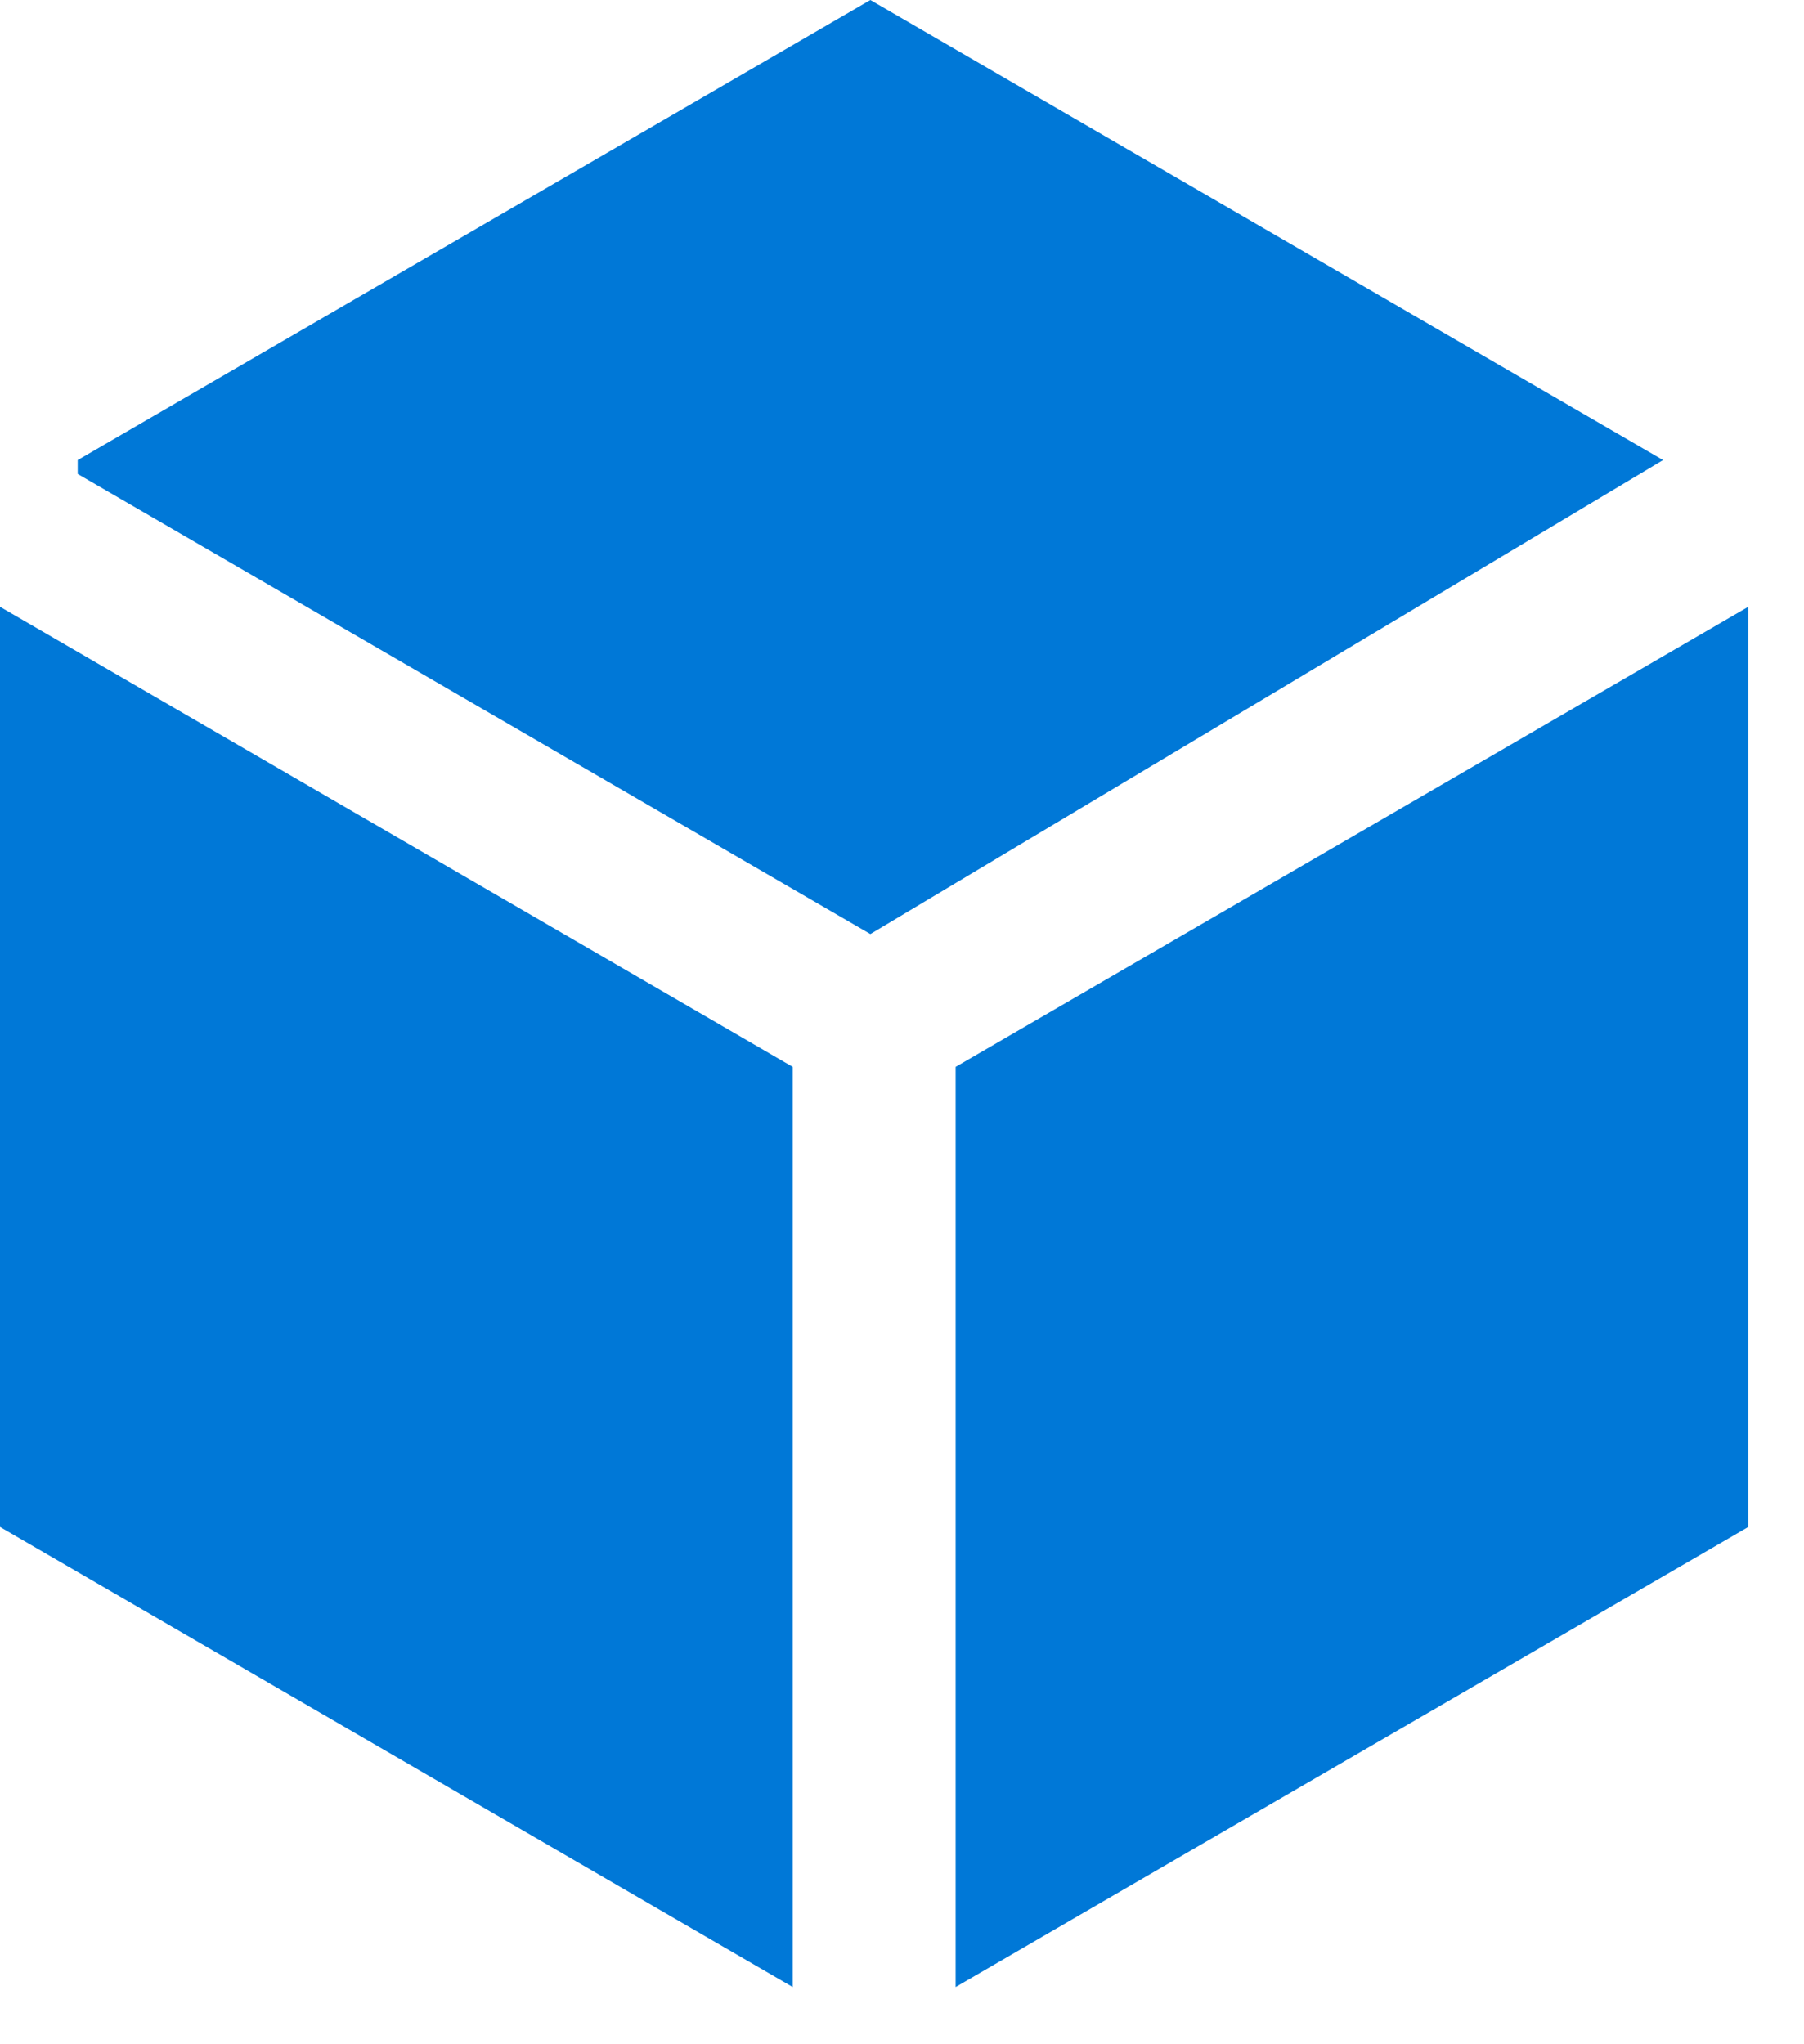
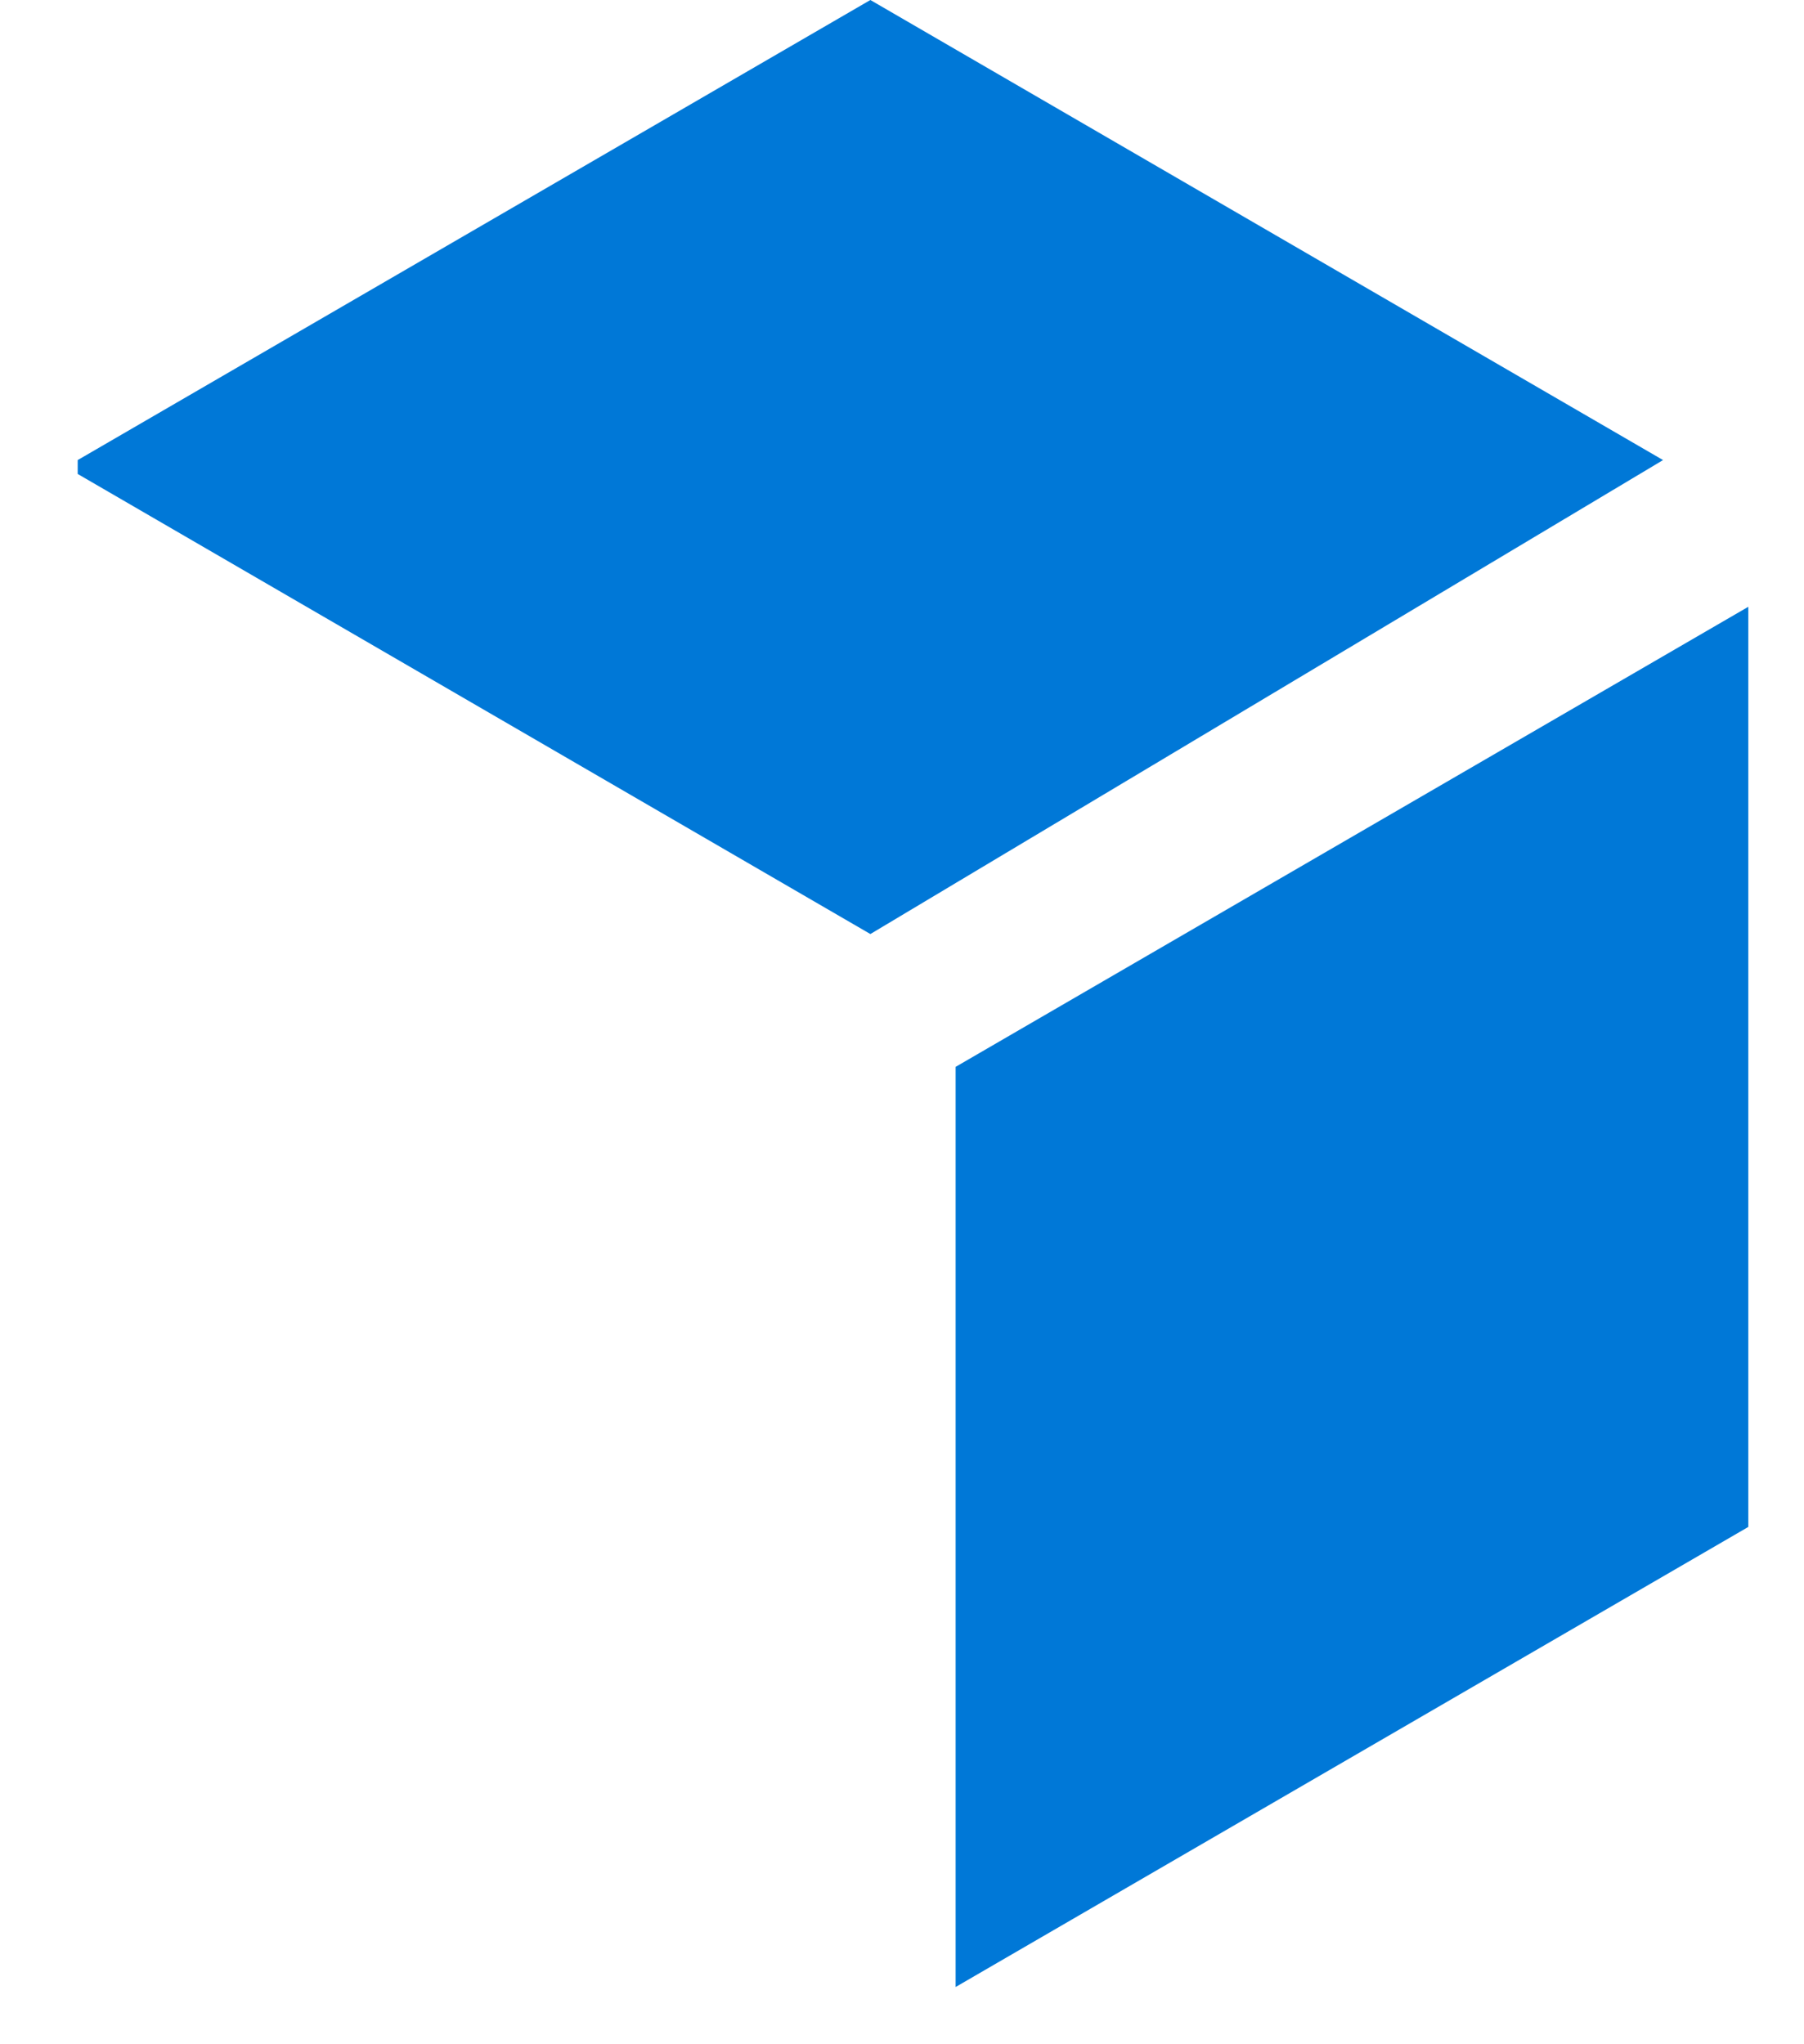
<svg xmlns="http://www.w3.org/2000/svg" width="30" height="34" fill="none">
-   <path fill="#0078D7" fill-rule="evenodd" d="M27.656 7.652 14.474 0 1.292 7.652v.231l13.182 7.652 13.182-7.883ZM15.892 17.744v15.304l13.182-7.652V10.092l-13.182 7.652Zm-2.71 0L0 10.092v15.304l13.182 7.652V17.744Z" clip-rule="evenodd" />
+   <path fill="#0078D7" fill-rule="evenodd" d="M27.656 7.652 14.474 0 1.292 7.652v.231l13.182 7.652 13.182-7.883ZM15.892 17.744v15.304l13.182-7.652V10.092l-13.182 7.652Zm-2.71 0L0 10.092l13.182 7.652V17.744Z" clip-rule="evenodd" />
</svg>